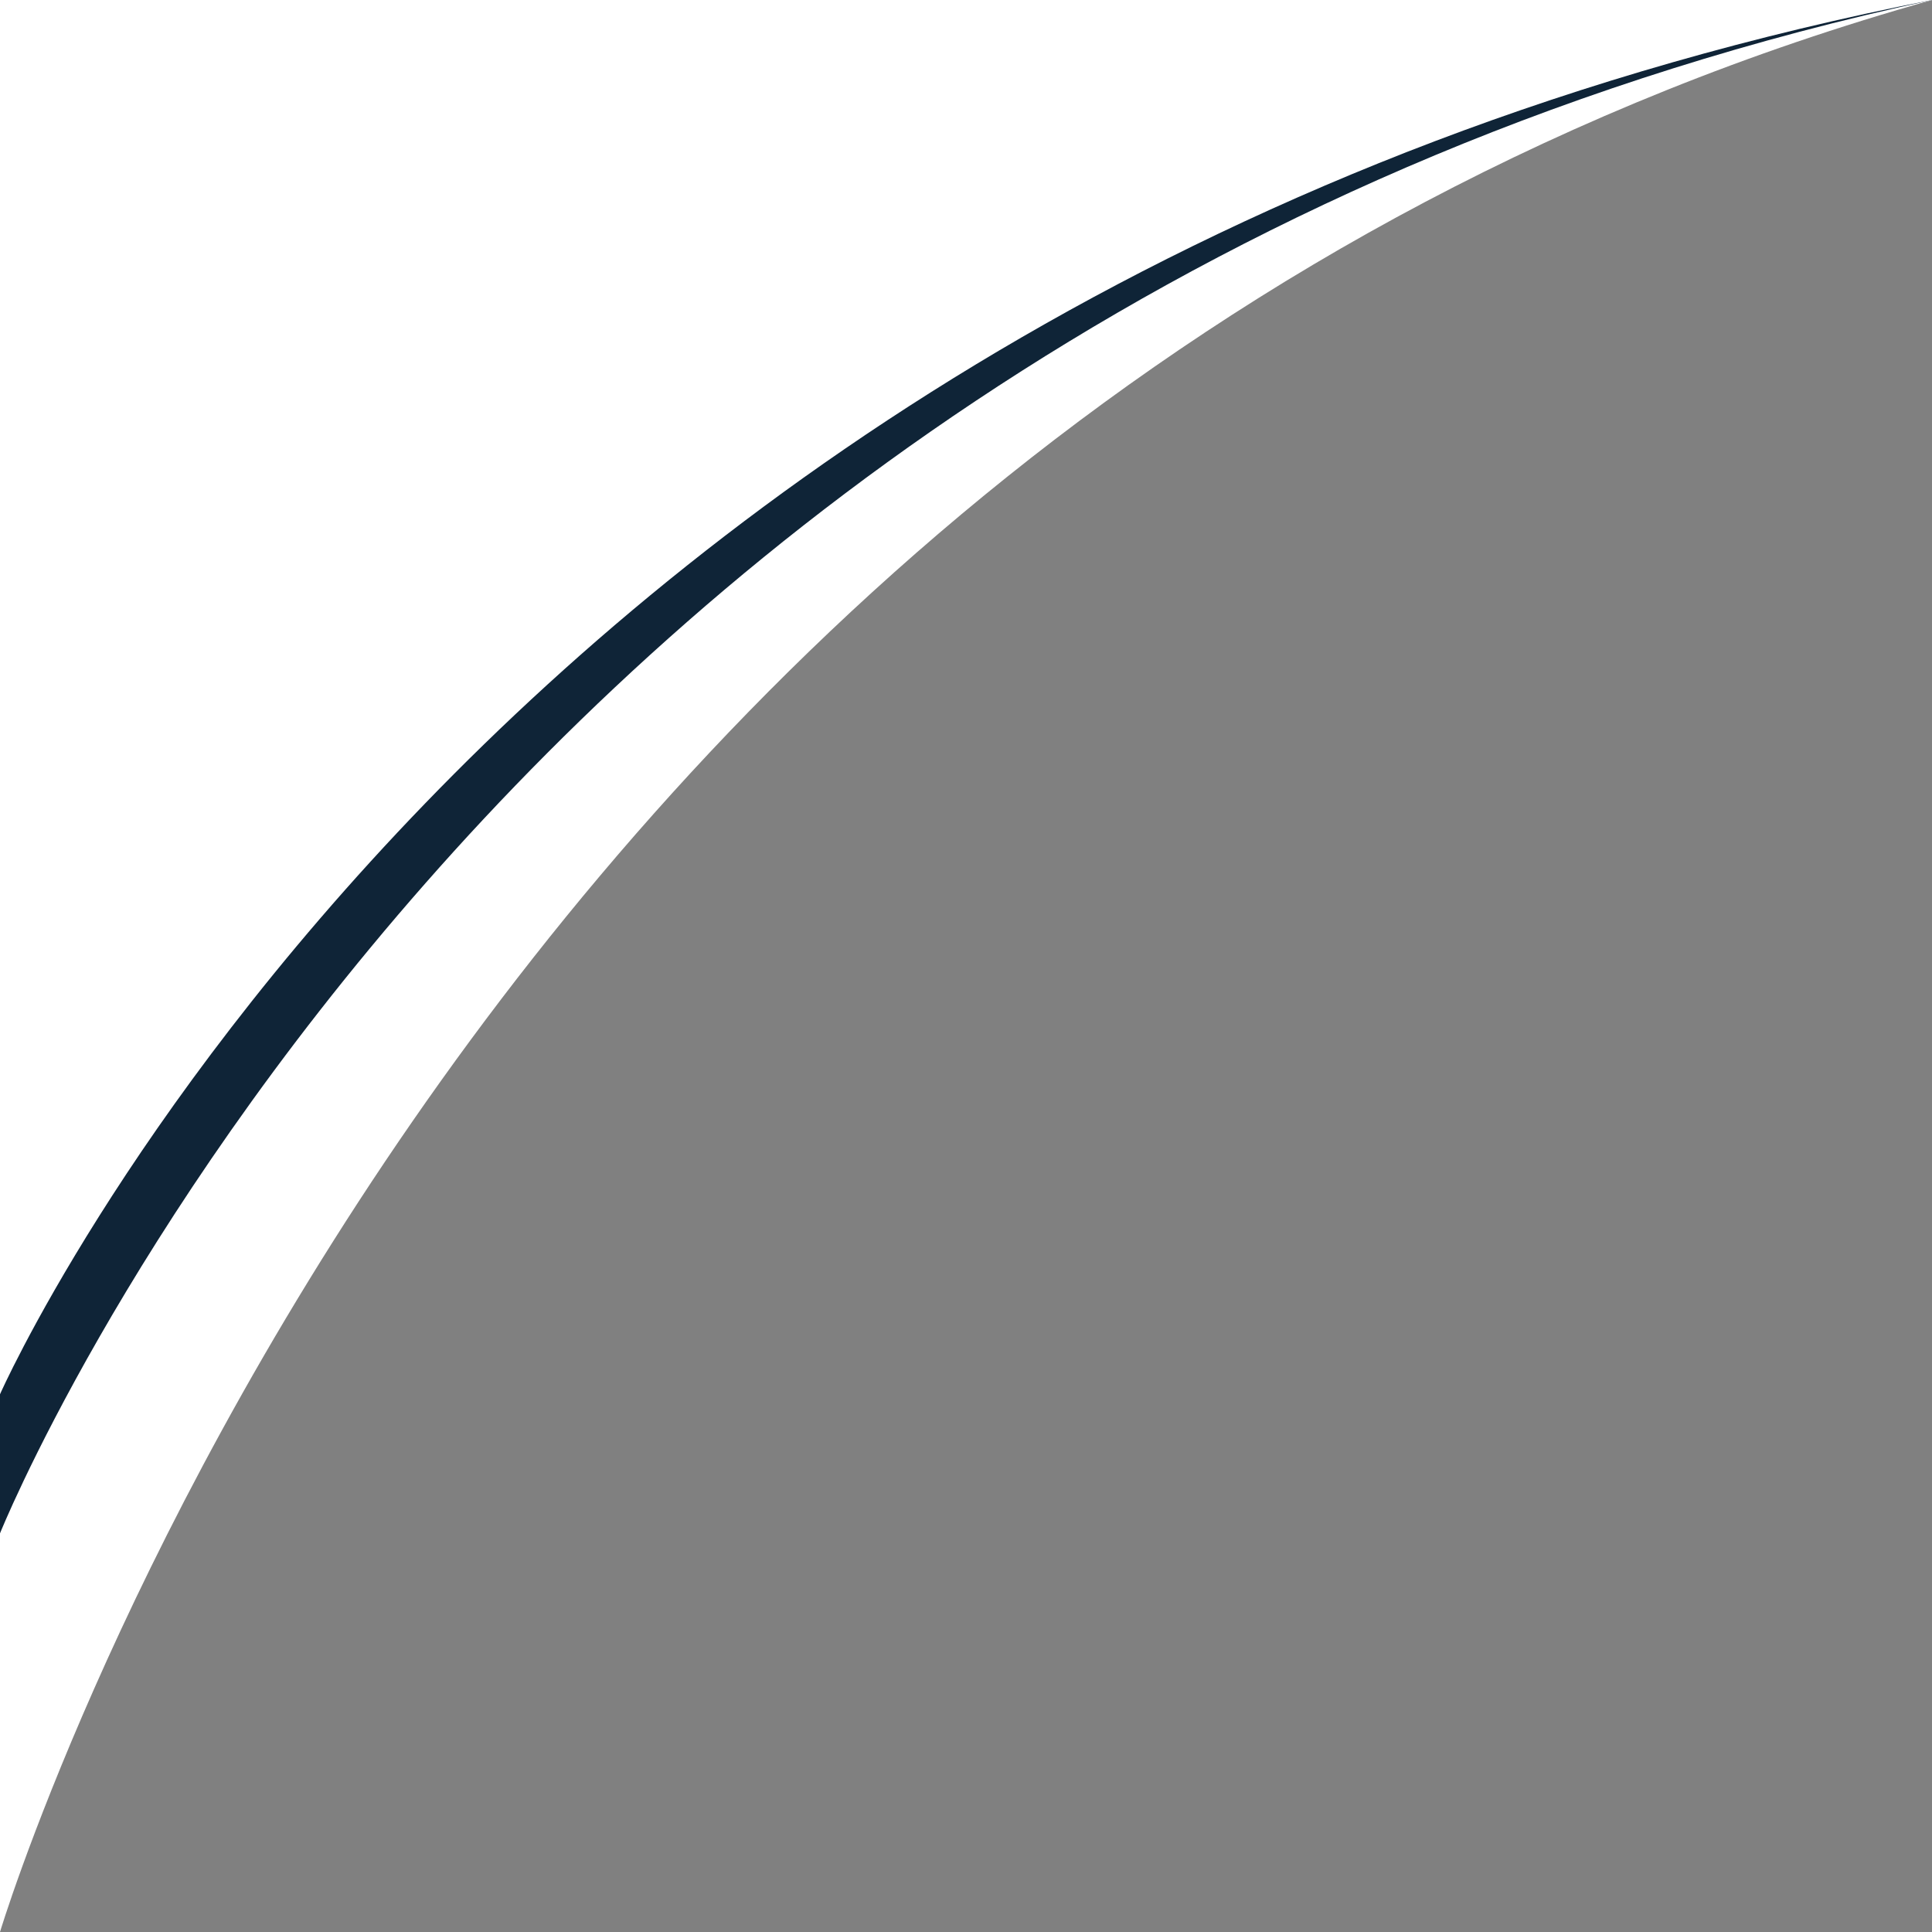
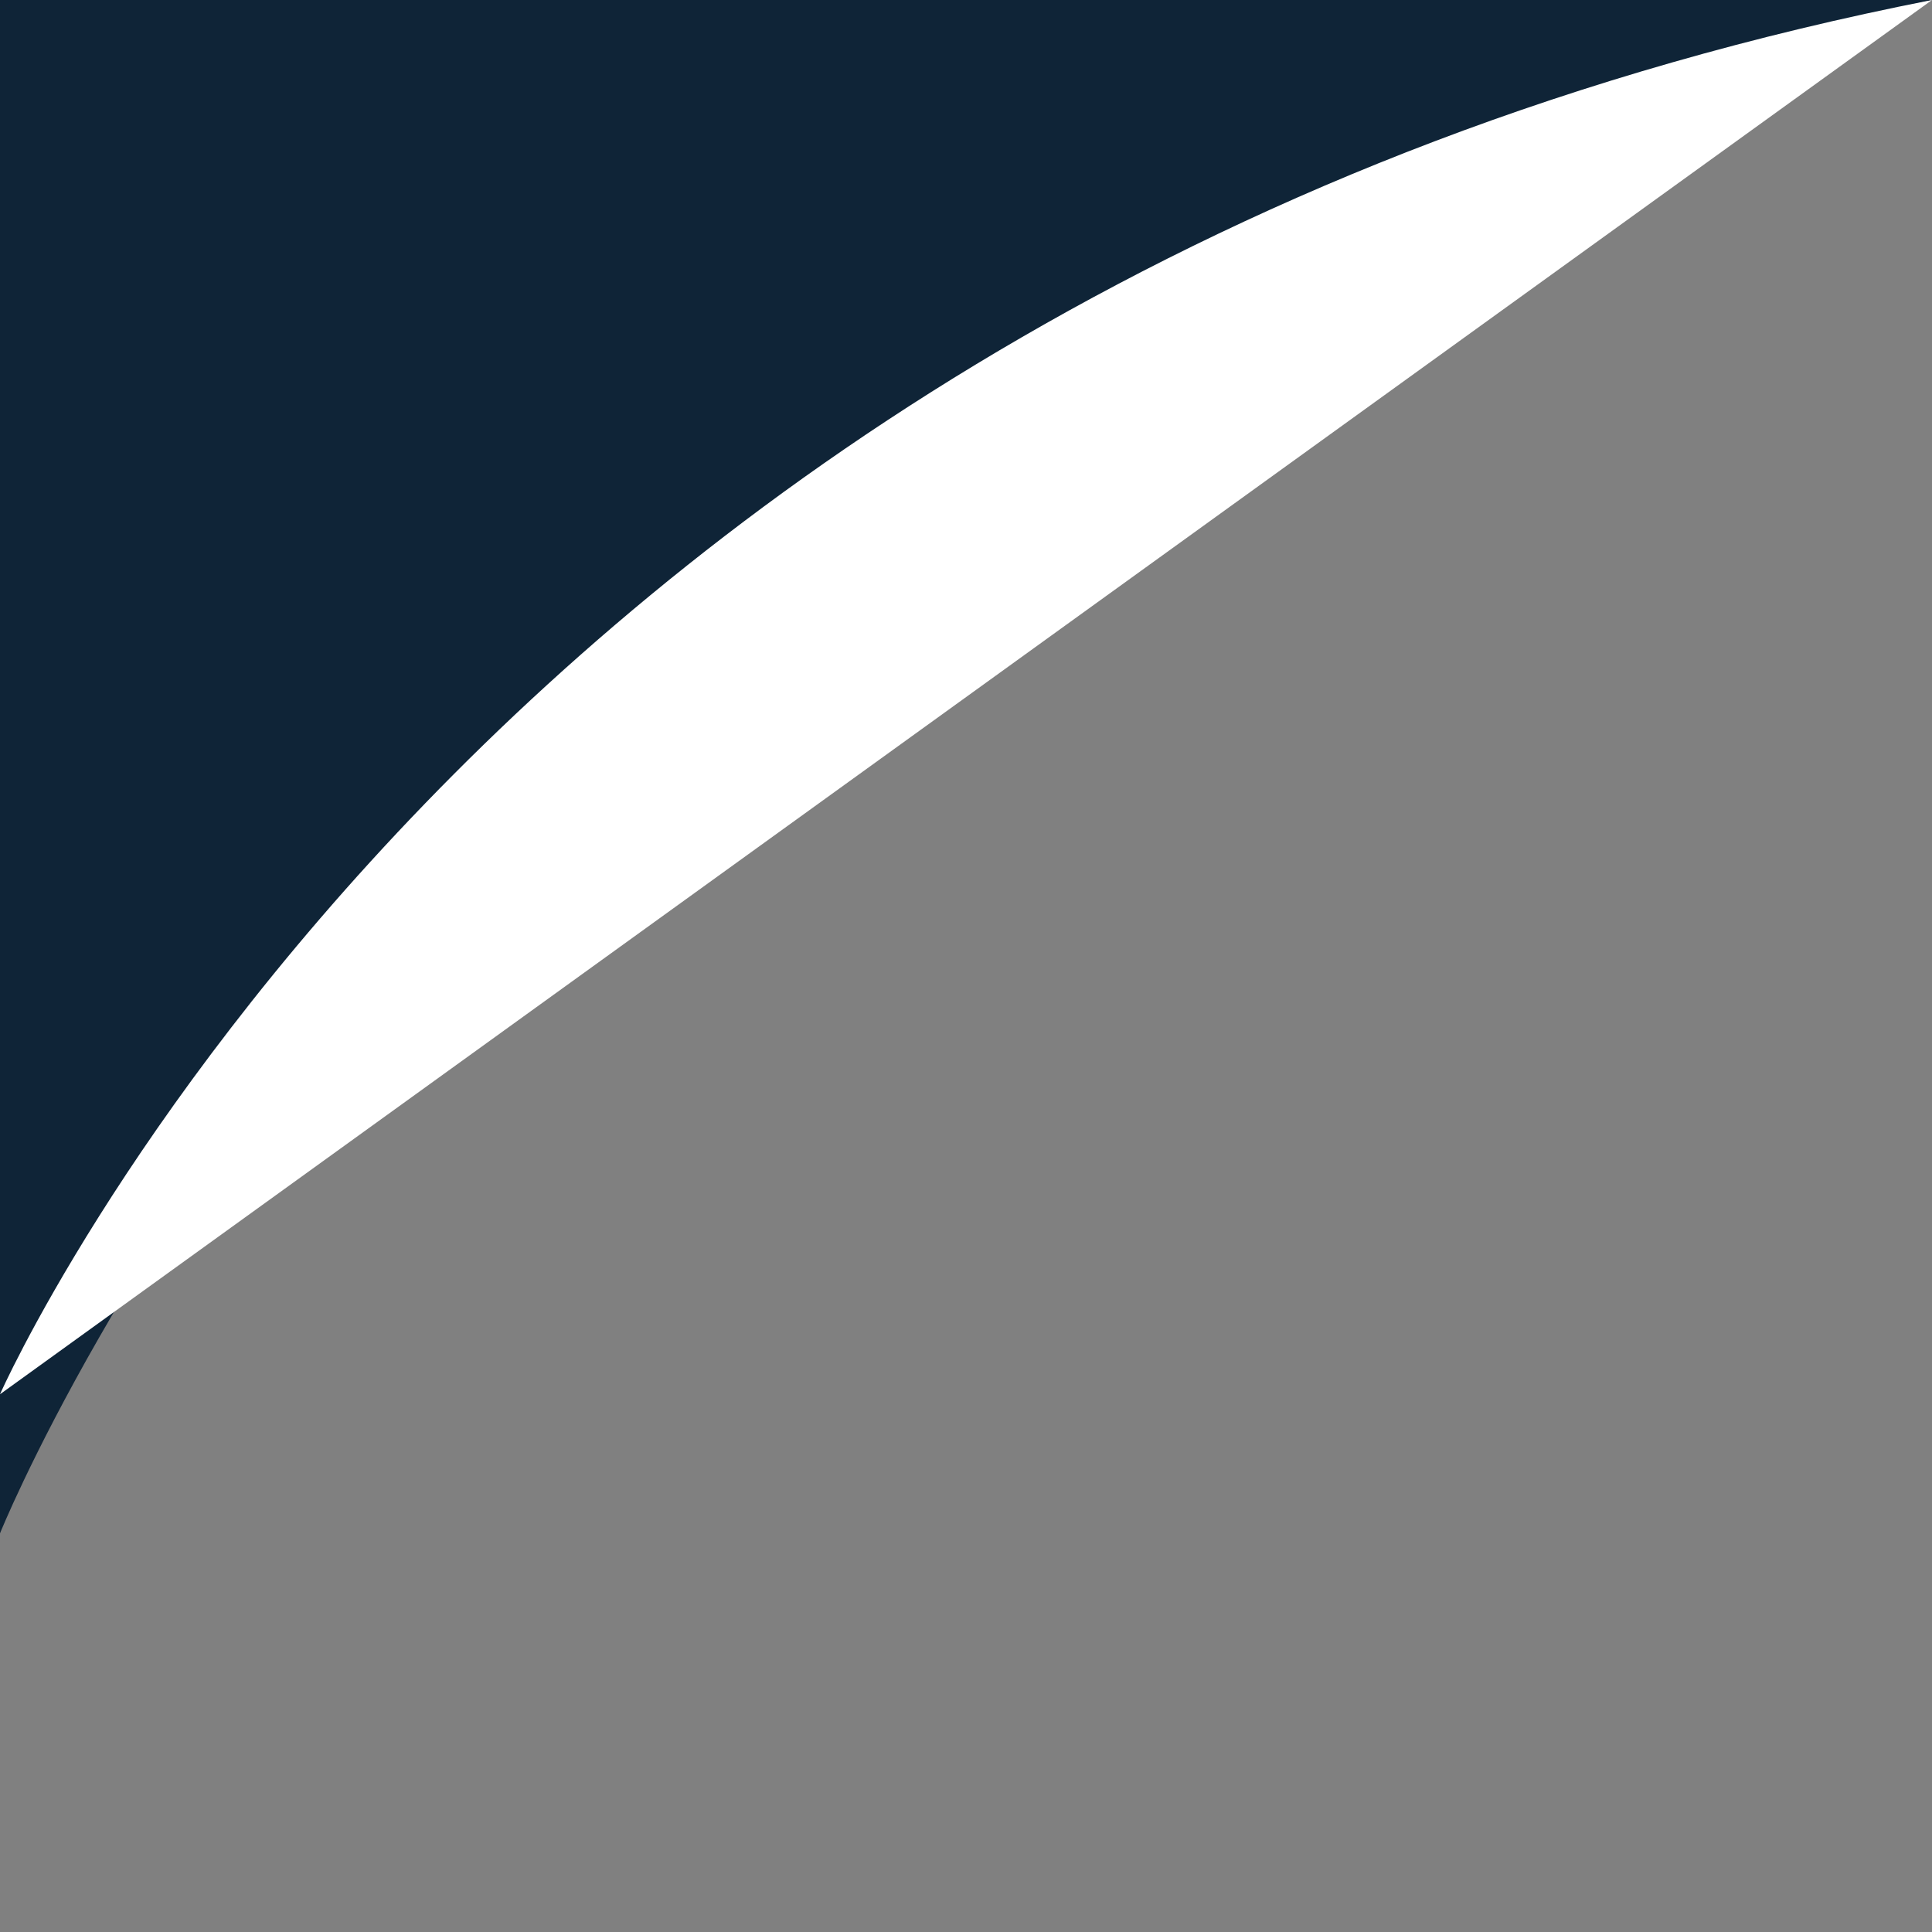
<svg xmlns="http://www.w3.org/2000/svg" data-name="Layer 1" fill="#000000" height="3000" preserveAspectRatio="xMidYMid meet" version="1" viewBox="0.0 0.0 3000.0 3000.0" width="3000" zoomAndPan="magnify">
  <rect x="0.0" y="0.0" width="3000.0" height="3000.0" fill="#808080" stroke="none" />
  <g id="change1_1">
-     <path d="M0,3000S708.14,643,3000,0H0Z" fill="#ffffff" />
-   </g>
+     </g>
  <g id="change2_1">
    <path d="M0,2381S761,483.29,3000,0H0Z" fill="#0f2437" />
  </g>
  <g id="change3_1">
-     <path d="M0,2165S761,439.44,3000,0H0Z" fill="#ffffff" />
+     <path d="M0,2165S761,439.44,3000,0Z" fill="#ffffff" />
  </g>
</svg>